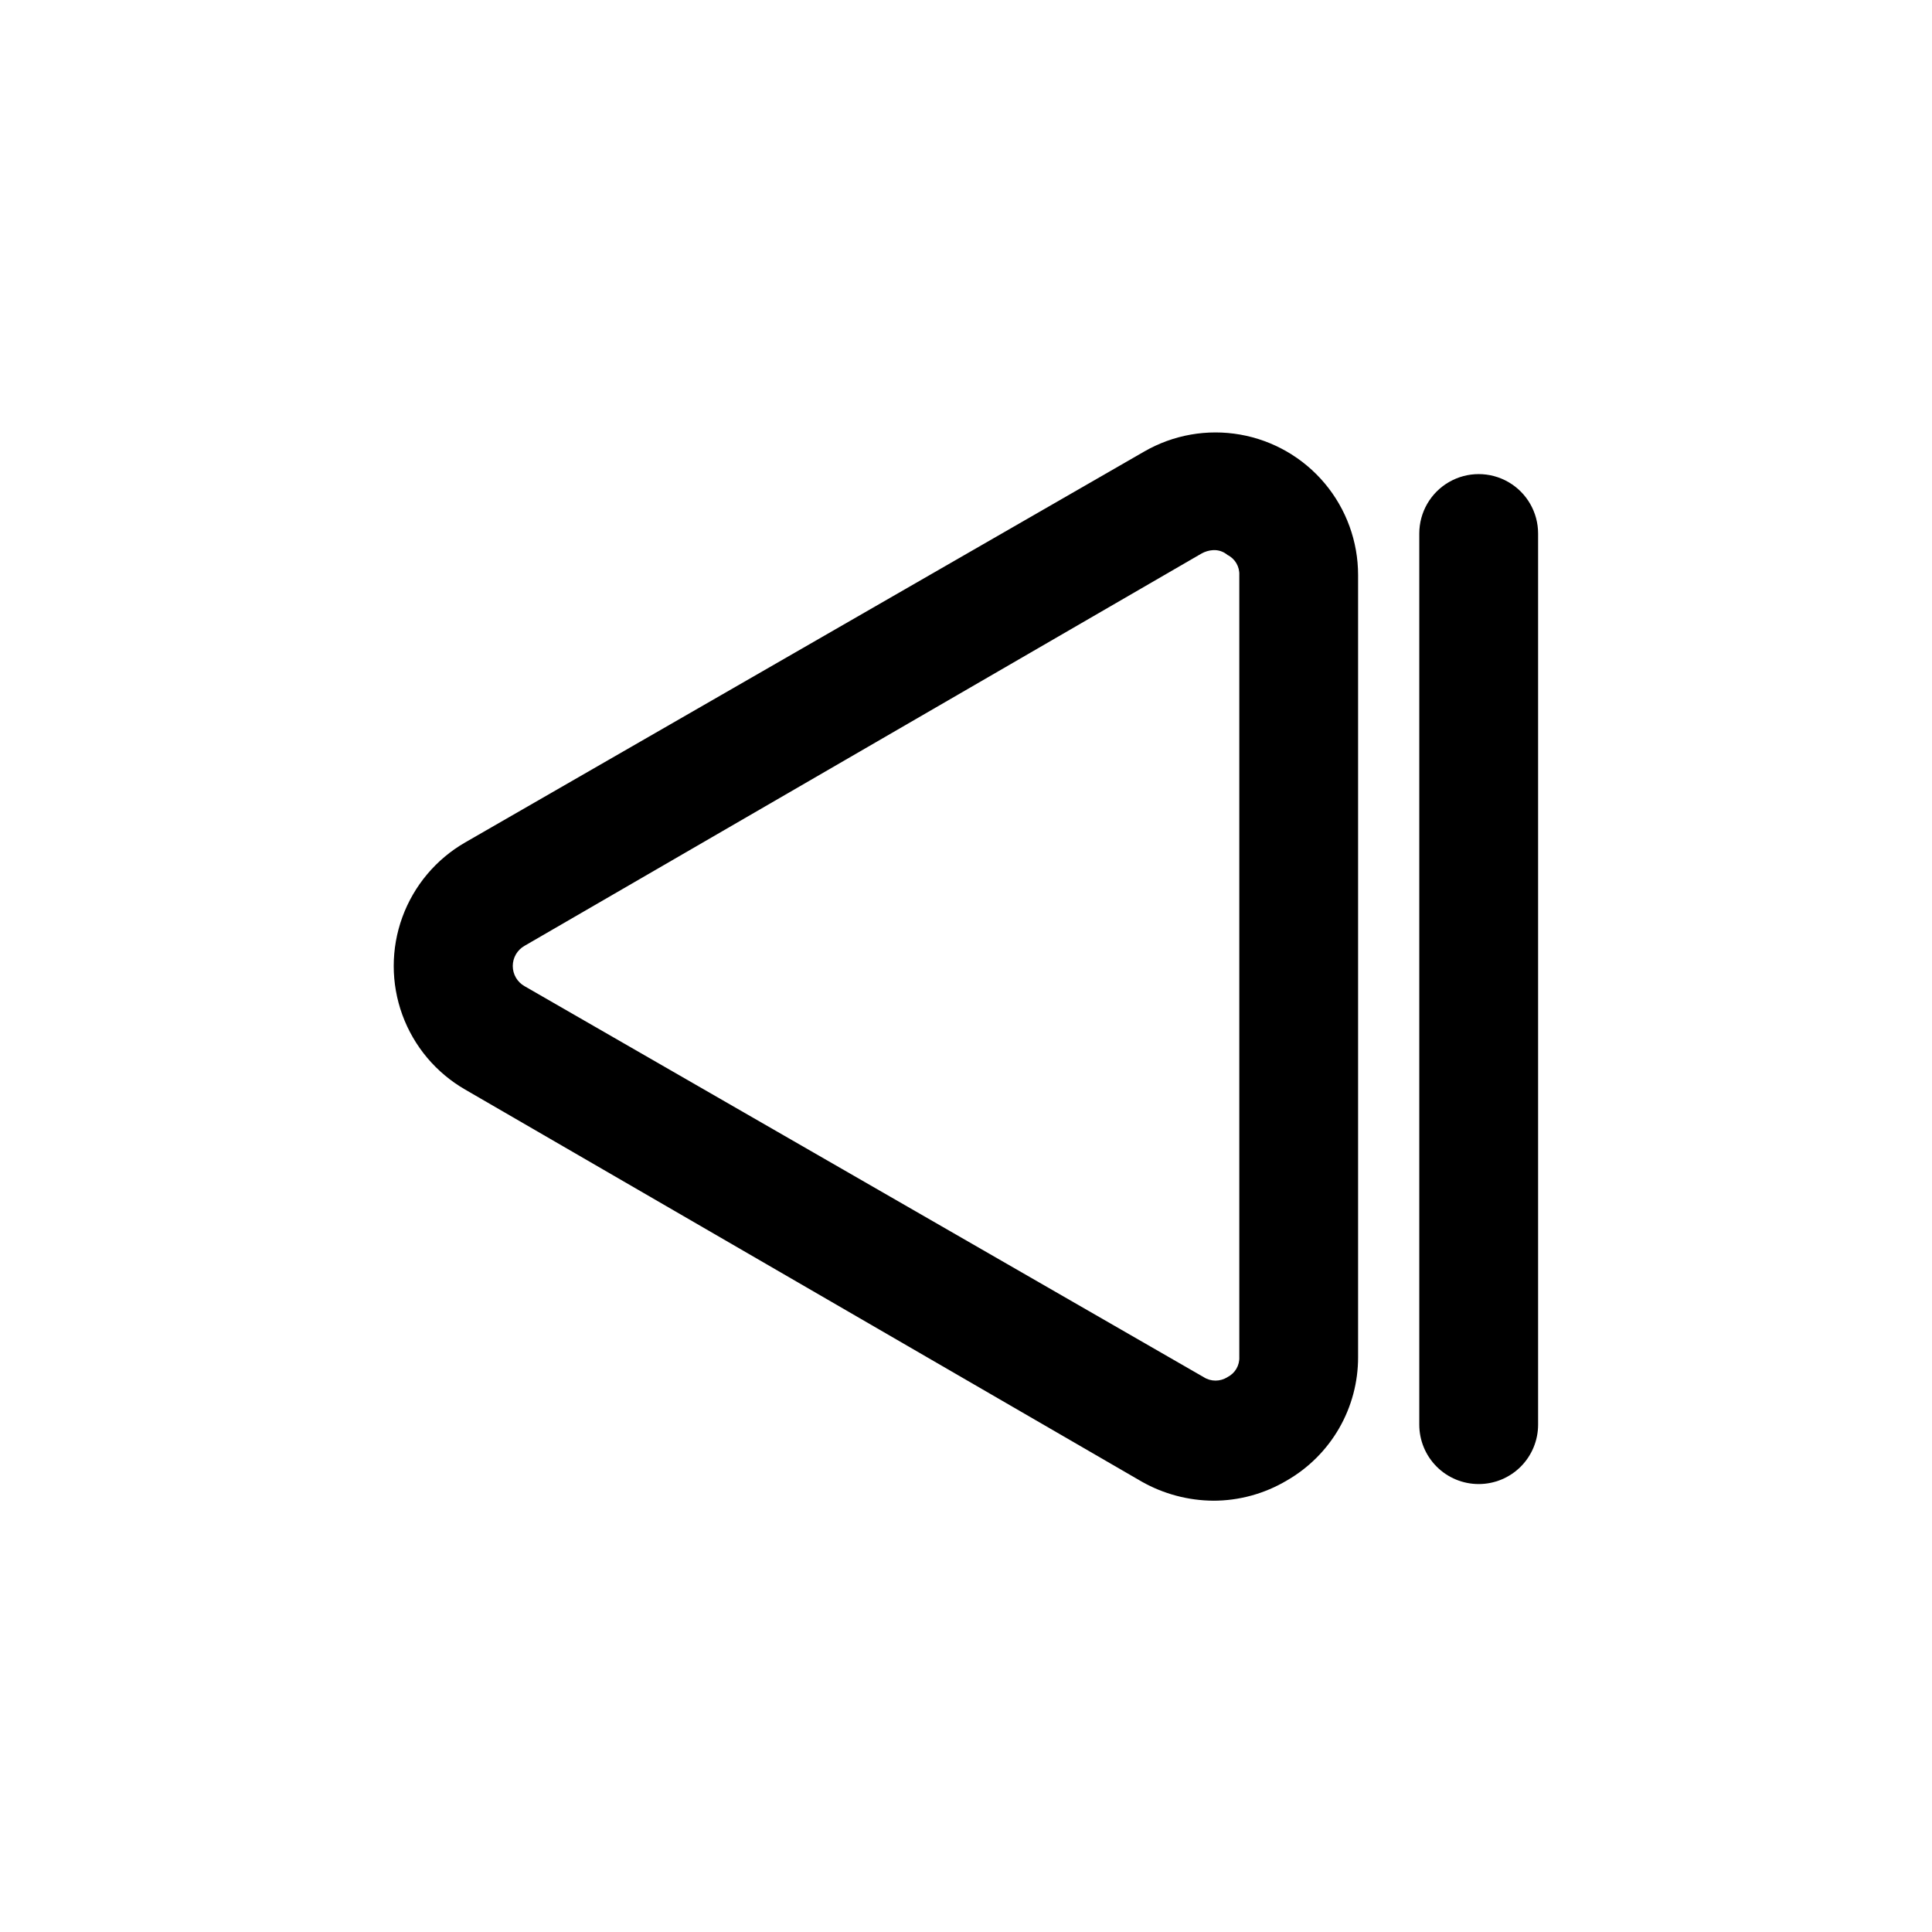
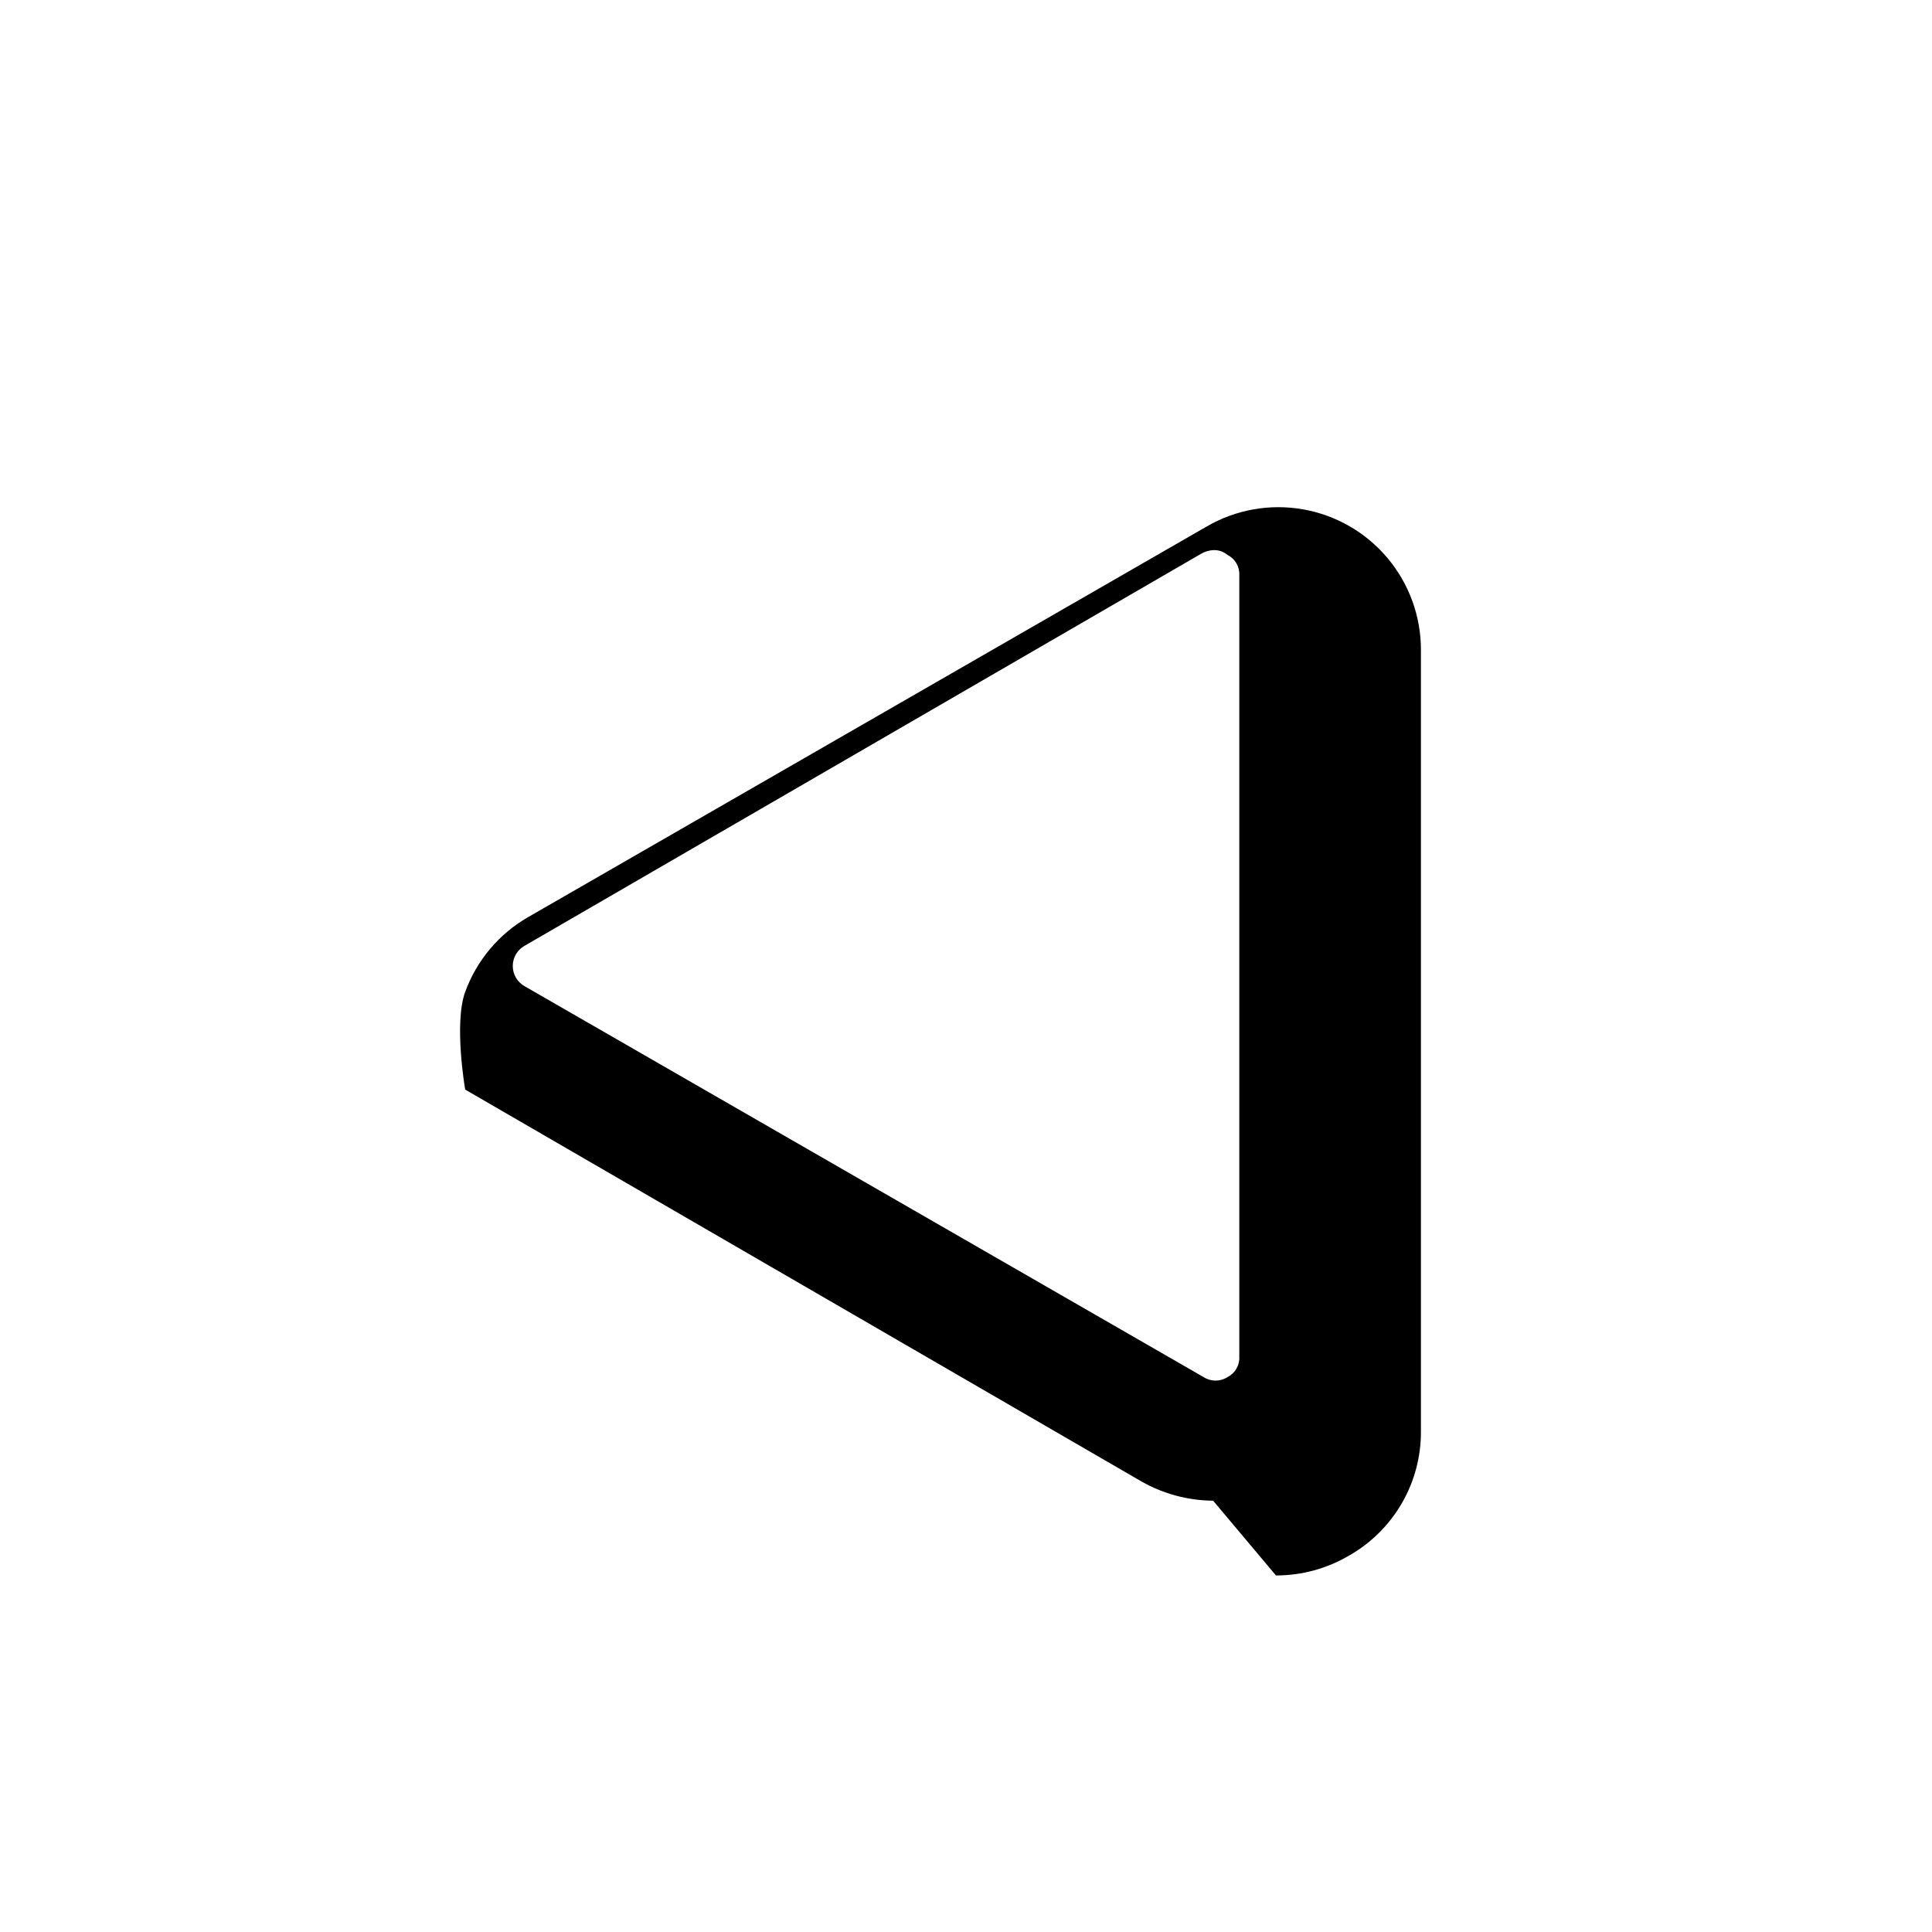
<svg xmlns="http://www.w3.org/2000/svg" fill="#000000" width="800px" height="800px" version="1.1" viewBox="144 144 512 512">
  <g>
-     <path d="m465.49 541.7c-6.621-0.051-13.121-1.785-18.891-5.039l-179.32-103.91c-7.711-4.438-13.605-11.453-16.652-19.809s-3.047-17.52 0-25.879c3.047-8.355 8.941-15.371 16.652-19.809l179.95-103.59c7.695-4.445 16.711-6.031 25.461-4.488 8.754 1.547 16.68 6.125 22.387 12.934 5.711 6.812 8.836 15.414 8.832 24.301v207.19c0.02 6.641-1.719 13.168-5.035 18.918-3.32 5.754-8.102 10.523-13.859 13.832-5.906 3.512-12.652 5.359-19.523 5.352zm0-251.91c-1.109 0.066-2.188 0.387-3.148 0.945l-179.32 103.91c-1.934 1.09-3.133 3.133-3.133 5.356 0 2.219 1.199 4.266 3.133 5.352l179.96 103.6c1.918 1.23 4.379 1.23 6.297 0 2.019-1 3.258-3.102 3.148-5.356v-207.19c0.109-2.25-1.129-4.352-3.148-5.352-1.051-0.891-2.406-1.344-3.781-1.262z" />
-     <path d="m535.87 537.29c-4.176 0-8.18-1.656-11.133-4.609s-4.613-6.957-4.613-11.133v-236.16c0-5.625 3-10.824 7.871-13.637s10.875-2.812 15.746 0c4.871 2.812 7.871 8.012 7.871 13.637v236.16c0 4.176-1.66 8.18-4.609 11.133-2.953 2.953-6.957 4.609-11.133 4.609z" />
+     <path d="m465.49 541.7c-6.621-0.051-13.121-1.785-18.891-5.039l-179.32-103.91s-3.047-17.52 0-25.879c3.047-8.355 8.941-15.371 16.652-19.809l179.95-103.59c7.695-4.445 16.711-6.031 25.461-4.488 8.754 1.547 16.68 6.125 22.387 12.934 5.711 6.812 8.836 15.414 8.832 24.301v207.19c0.02 6.641-1.719 13.168-5.035 18.918-3.32 5.754-8.102 10.523-13.859 13.832-5.906 3.512-12.652 5.359-19.523 5.352zm0-251.91c-1.109 0.066-2.188 0.387-3.148 0.945l-179.32 103.91c-1.934 1.09-3.133 3.133-3.133 5.356 0 2.219 1.199 4.266 3.133 5.352l179.96 103.6c1.918 1.23 4.379 1.23 6.297 0 2.019-1 3.258-3.102 3.148-5.356v-207.19c0.109-2.25-1.129-4.352-3.148-5.352-1.051-0.891-2.406-1.344-3.781-1.262z" />
  </g>
</svg>